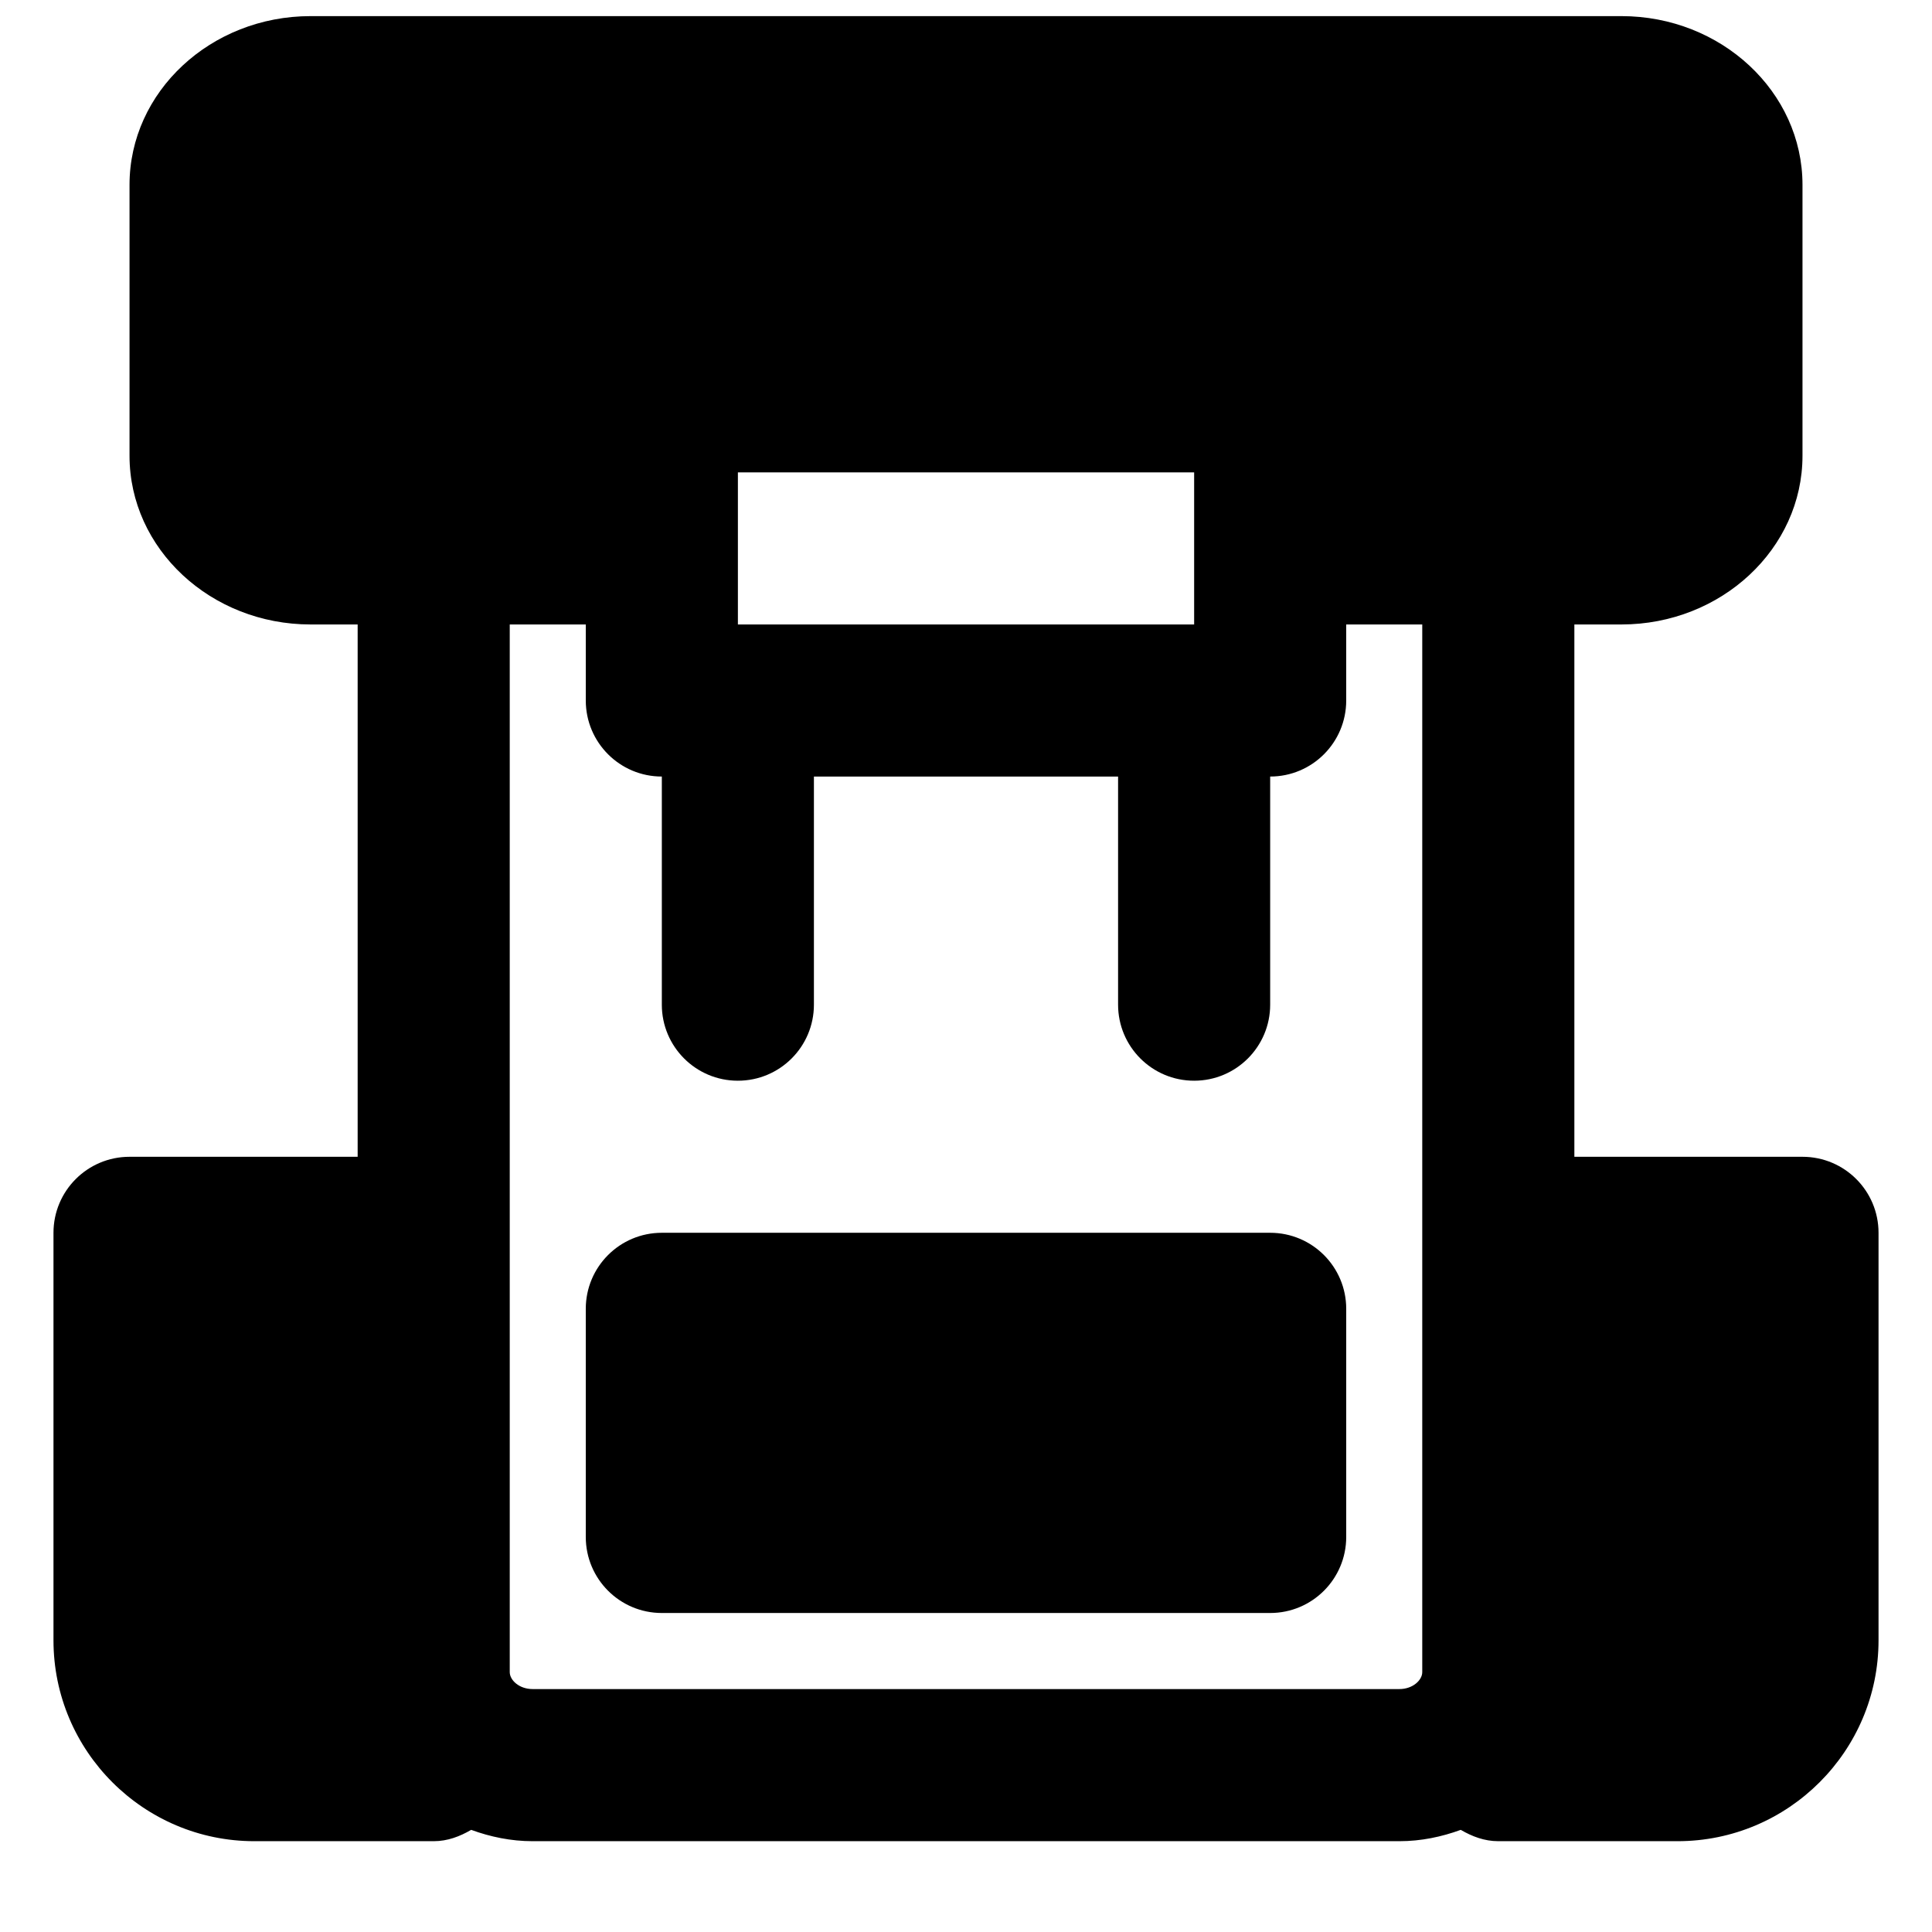
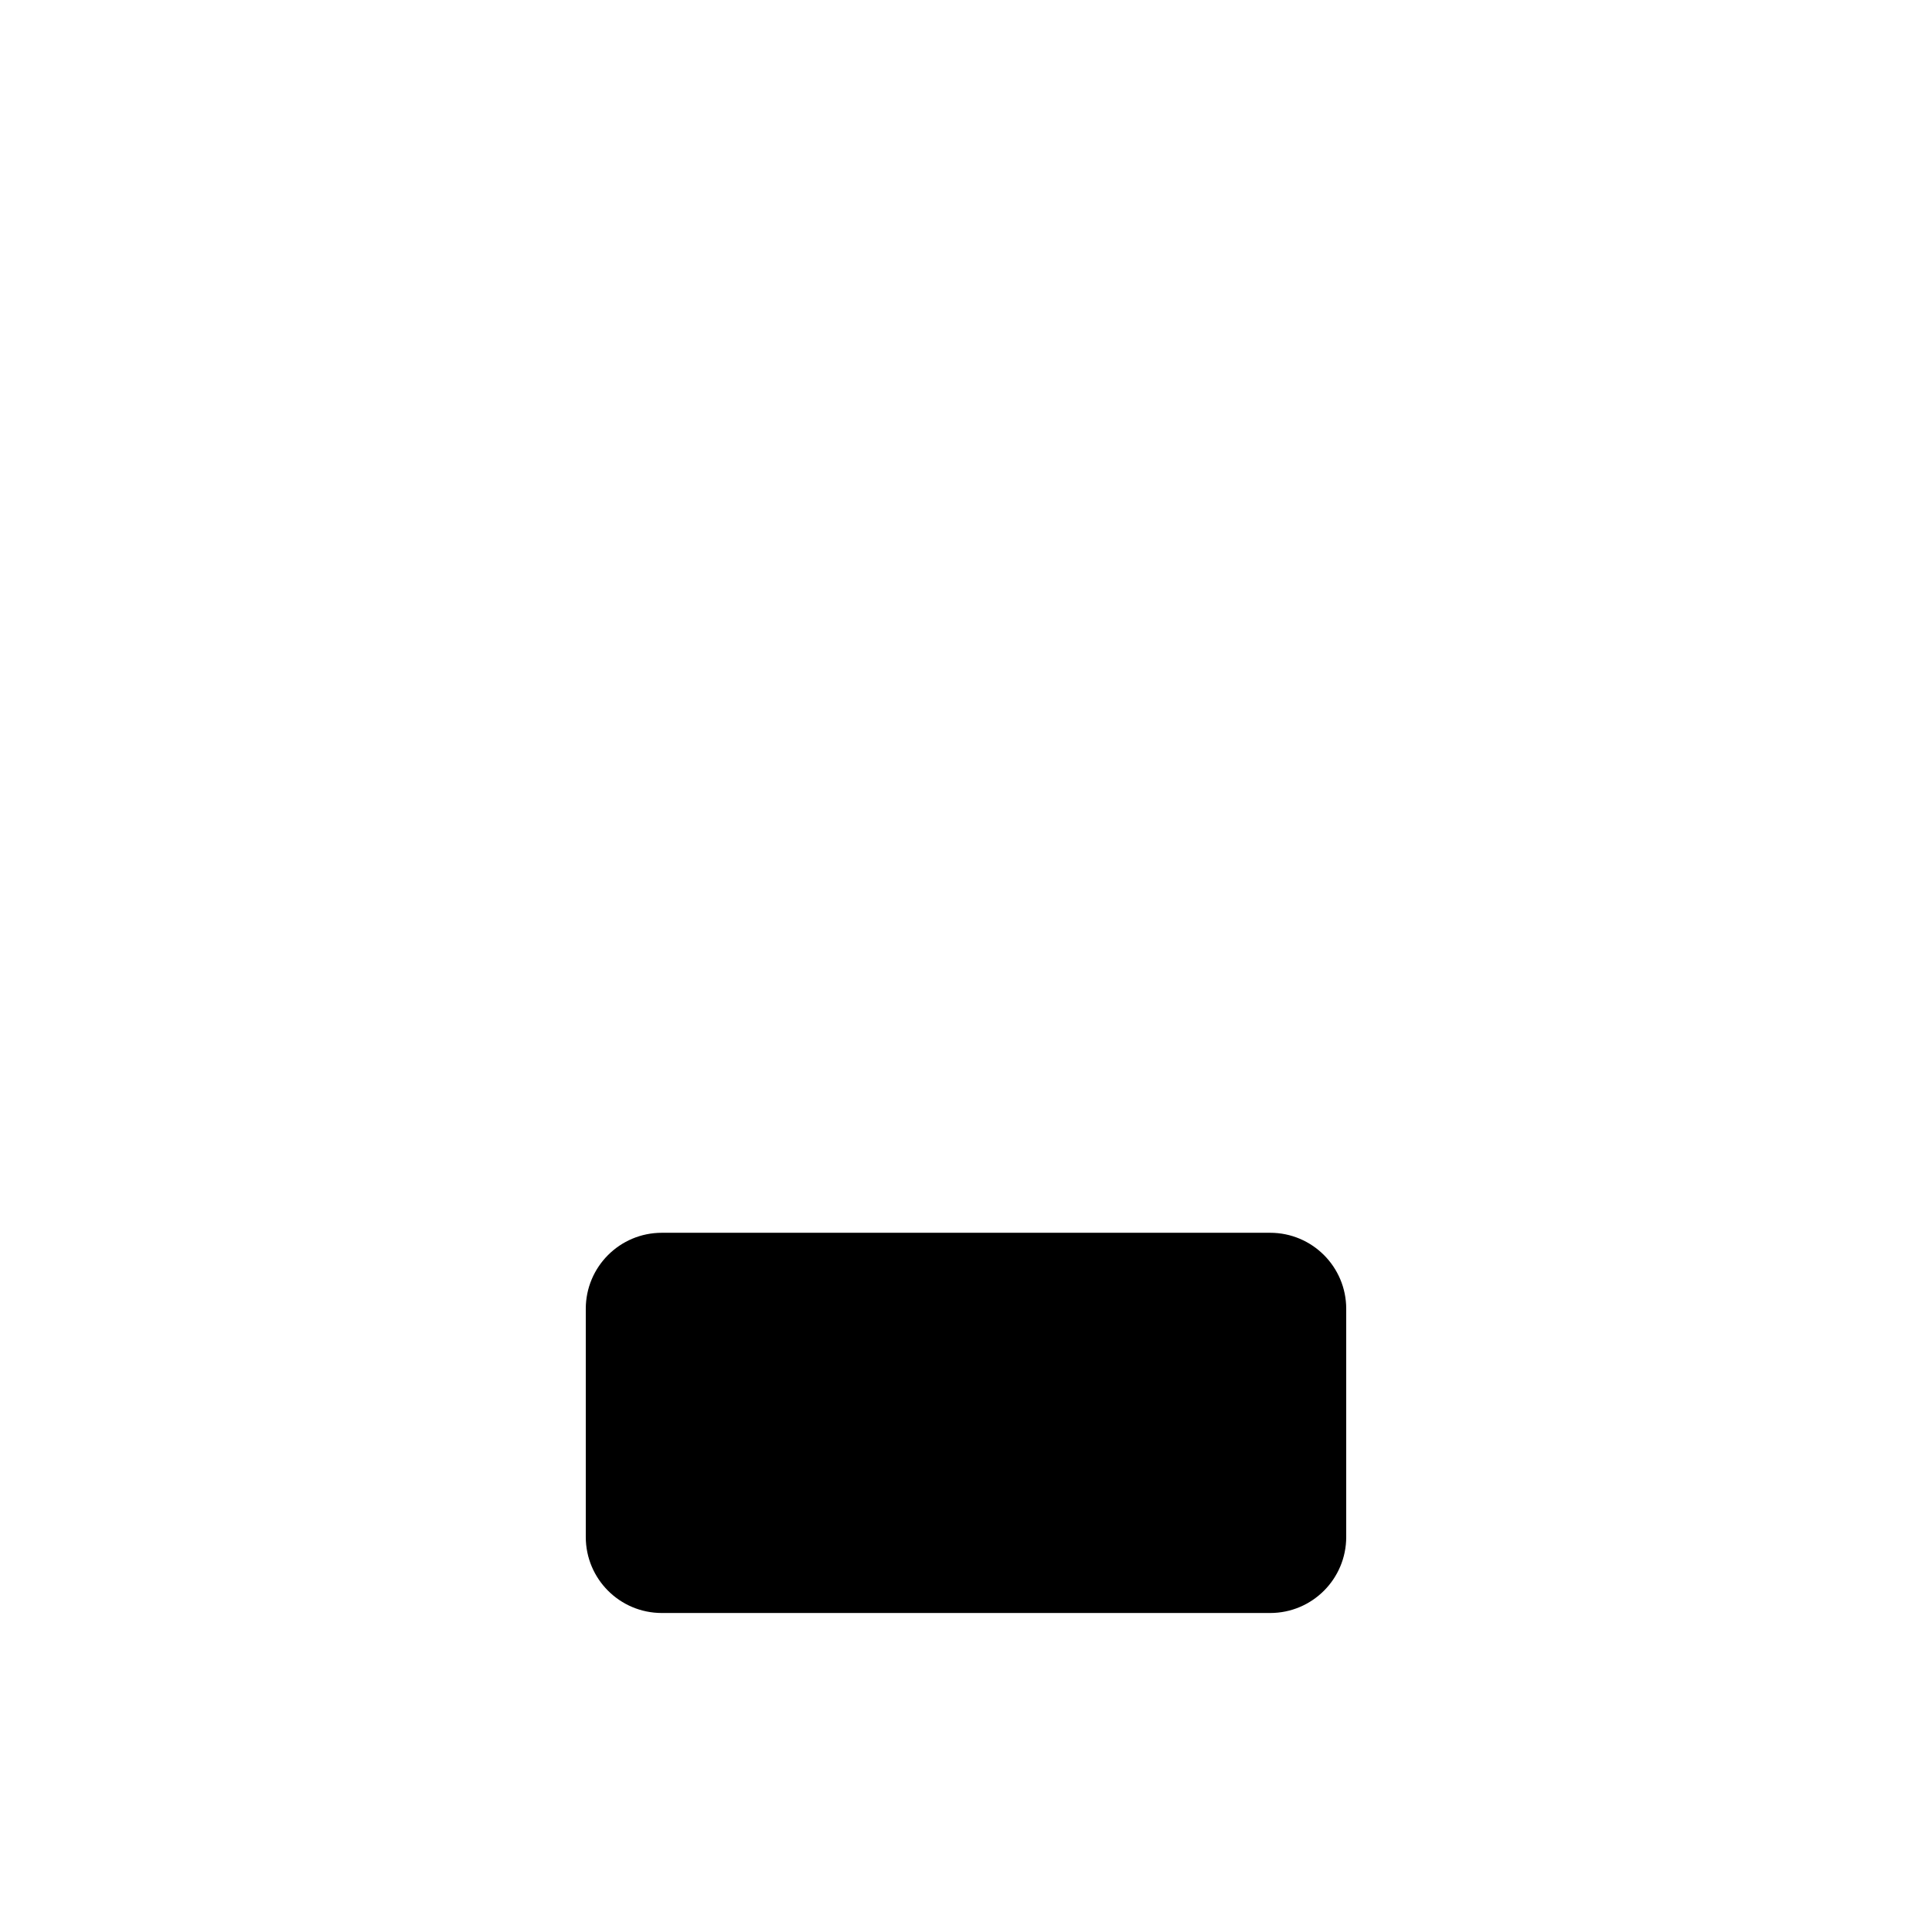
<svg xmlns="http://www.w3.org/2000/svg" width="800px" height="800px" version="1.1" viewBox="144 144 512 512">
  <defs>
    <clipPath id="a">
-       <path d="m158 148.09h484v483.91h-484z" />
-     </clipPath>
+       </clipPath>
  </defs>
  <g clip-path="url(#a)">
    <path d="m514.85 591.62h-229.7c-3.586 0-6.062-2.379-6.062-4.492v-277.64h20.152v20.152c0 11.125 9.008 20.152 20.152 20.152v60.457c0 11.125 9.008 20.152 20.152 20.152s20.152-9.027 20.152-20.152v-60.457h80.609v60.457c0 11.125 9.008 20.152 20.152 20.152 11.145 0 20.152-9.027 20.152-20.152v-60.457c11.145 0 20.152-9.027 20.152-20.152v-20.152h20.152v277.64c0 2.113-2.481 4.492-6.066 4.492zm-175.3-282.13h120.91v-40.305h-120.91zm282.13 141.07h-60.457v-141.07h12.473c26.441 0 47.984-20.051 47.984-44.719v-71.781c0-24.668-21.543-44.719-47.984-44.719h-347.39c-26.461 0-47.98 20.051-47.98 44.719v71.781c0 24.668 21.52 44.719 47.98 44.719h12.477v141.07h-60.457c-11.145 0-20.152 9.027-20.152 20.152v107.98c0 29.363 23.879 53.242 53.242 53.242h47.52c3.688 0 6.949-1.27 9.934-3.004 5.078 1.855 10.52 3.004 16.281 3.004h229.7c5.742 0 11.184-1.148 16.262-3.004 2.984 1.734 6.246 3.004 9.957 3.004h47.5c29.359 0 53.262-23.879 53.262-53.242v-107.98c0-11.125-9.008-20.152-20.152-20.152z" fill-rule="evenodd" />
  </g>
  <path d="m480.61 470.7h-161.22c-11.145 0-20.152 9.027-20.152 20.152v60.457c0 11.125 9.008 20.152 20.152 20.152h161.22c11.145 0 20.152-9.027 20.152-20.152v-60.457c0-11.125-9.008-20.152-20.152-20.152" fill-rule="evenodd" />
</svg>